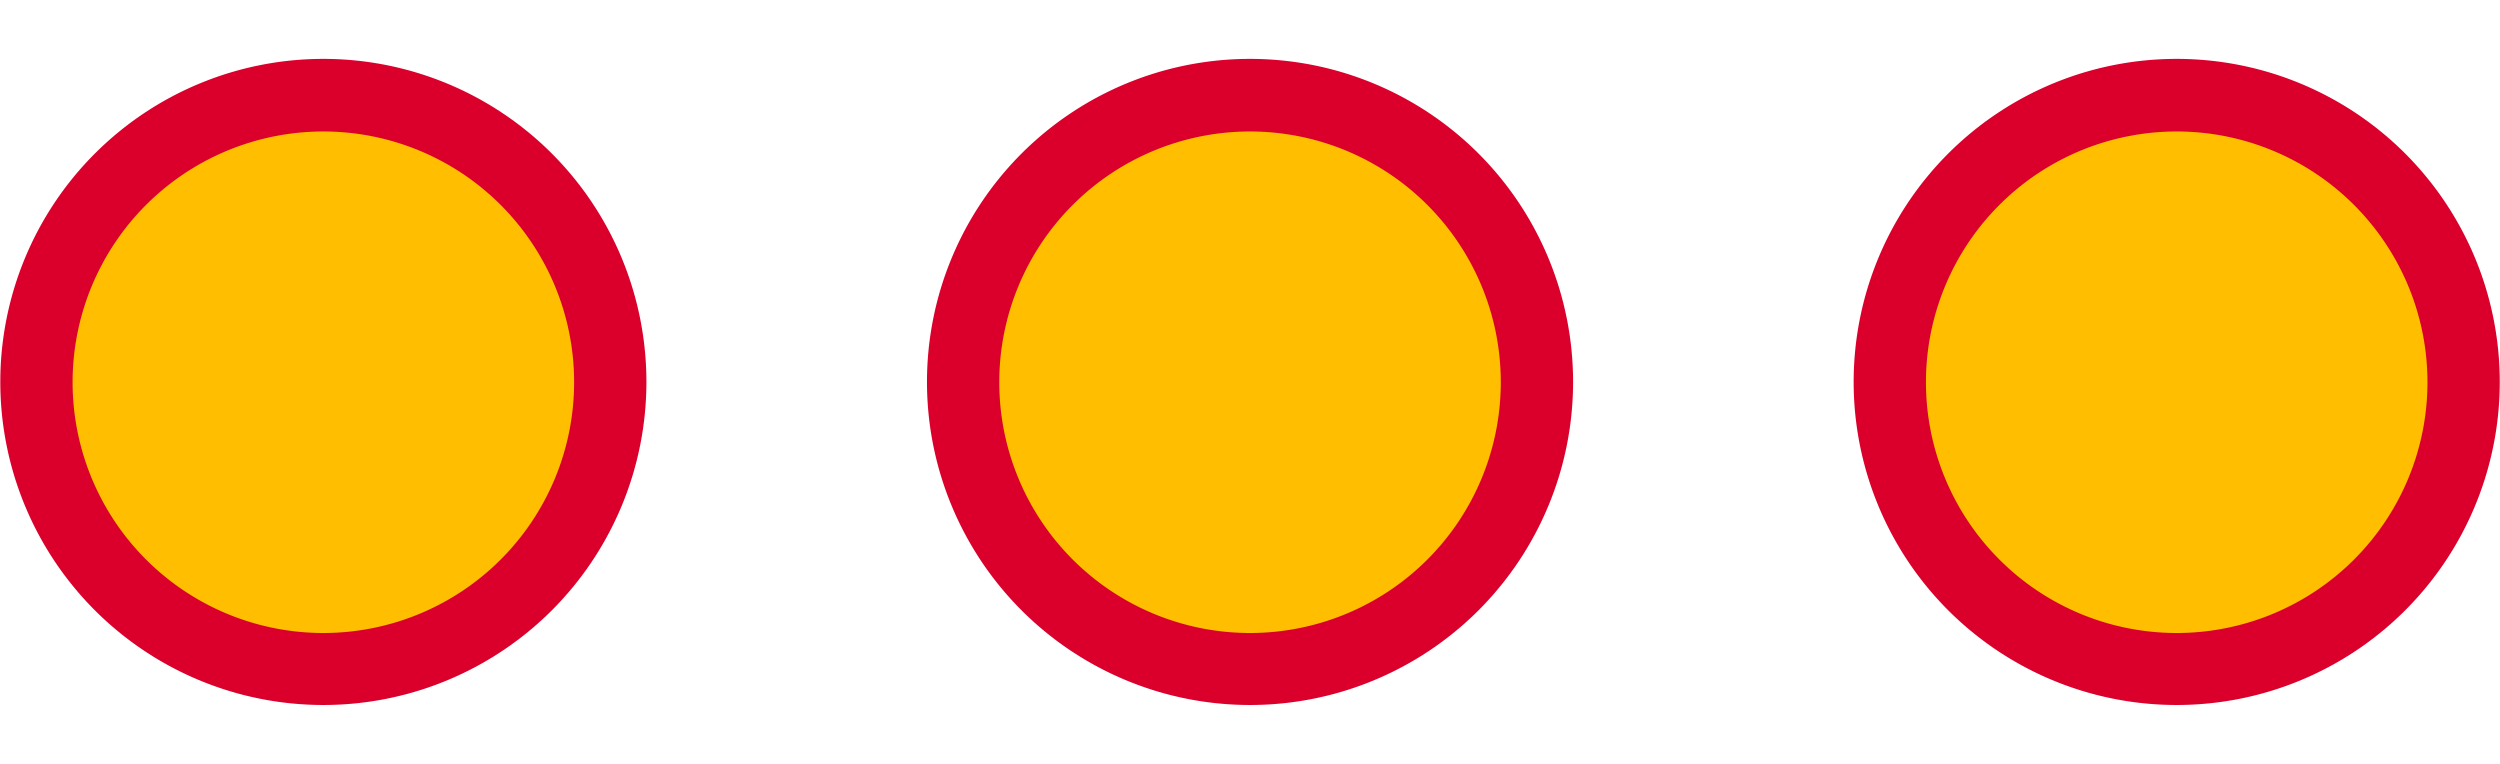
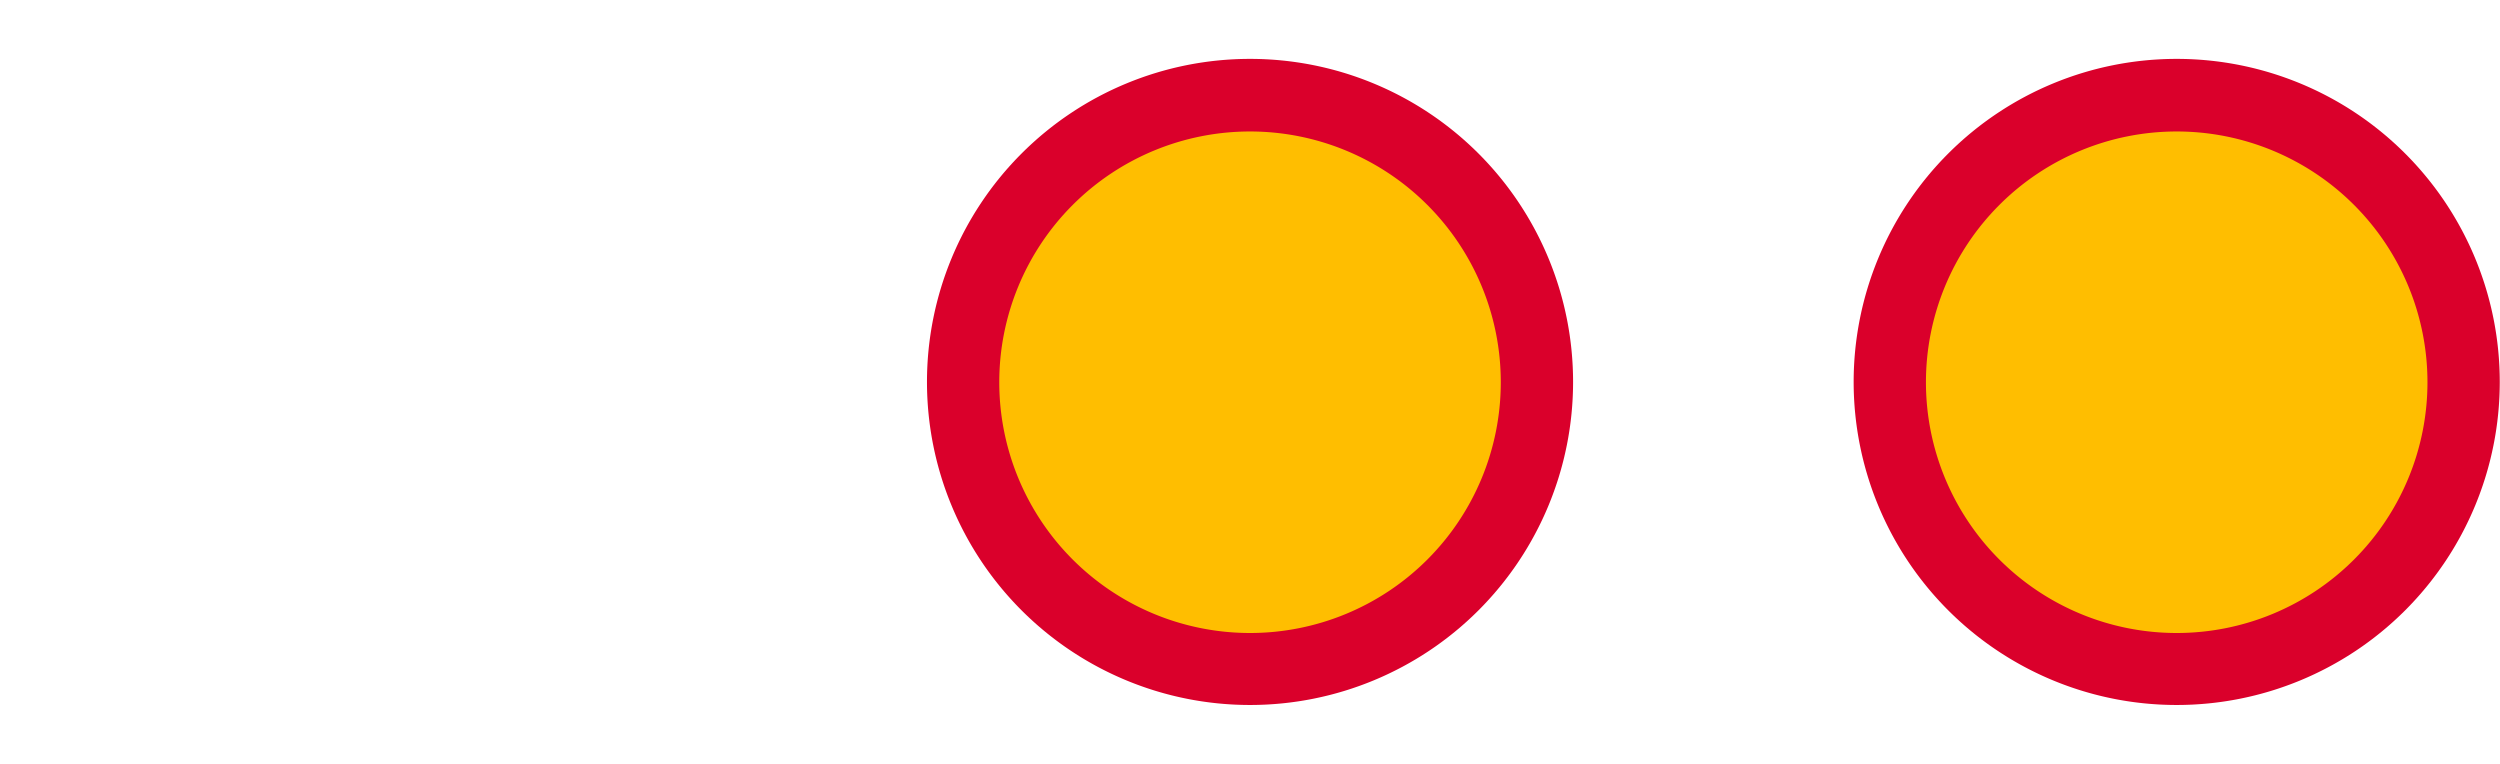
<svg xmlns="http://www.w3.org/2000/svg" width="41.015" height="12.542" viewBox="0 0 41.015 12.542">
  <defs>
    <clipPath id="clip-path">
      <rect id="Rettangolo_1308" data-name="Rettangolo 1308" width="12.542" height="12.542" fill="none" />
    </clipPath>
  </defs>
  <g id="Raggruppa_3205" data-name="Raggruppa 3205" transform="translate(-2148.966 -3136.866)">
    <g id="Raggruppa_3204" data-name="Raggruppa 3204">
      <g id="Raggruppa_3203" data-name="Raggruppa 3203" transform="translate(2148 3136.866)">
-         <path id="Tracciato_3308" data-name="Tracciato 3308" d="M7.127,1.821a5.3,5.3,0,1,1-5.3,5.3,5.3,5.3,0,0,1,5.3-5.3" transform="translate(-0.856 -0.855)" fill="#da002b" />
-         <path id="Tracciato_3309" data-name="Tracciato 3309" d="M8.181,4.067A4.114,4.114,0,1,1,4.067,8.181,4.114,4.114,0,0,1,8.181,4.067" transform="translate(-1.91 -1.91)" fill="#ffbe00" />
-       </g>
+         </g>
      <g id="Raggruppa_3181" data-name="Raggruppa 3181" transform="translate(2163.203 3136.866)" clip-path="url(#clip-path)">
        <path id="Tracciato_3308-2" data-name="Tracciato 3308" d="M7.127,1.821a5.3,5.3,0,1,1-5.3,5.3,5.3,5.3,0,0,1,5.3-5.3" transform="translate(-0.856 -0.855)" fill="#da002b" />
        <path id="Tracciato_3309-2" data-name="Tracciato 3309" d="M8.181,4.067A4.114,4.114,0,1,1,4.067,8.181,4.114,4.114,0,0,1,8.181,4.067" transform="translate(-1.91 -1.91)" fill="#ffbe00" />
      </g>
      <g id="Raggruppa_3202" data-name="Raggruppa 3202" transform="translate(2178.406 3136.866)">
        <path id="Tracciato_3308-3" data-name="Tracciato 3308" d="M7.127,1.821a5.3,5.3,0,1,1-5.3,5.3,5.3,5.3,0,0,1,5.3-5.3" transform="translate(-0.856 -0.855)" fill="#da002b" />
        <path id="Tracciato_3309-3" data-name="Tracciato 3309" d="M8.181,4.067A4.114,4.114,0,1,1,4.067,8.181,4.114,4.114,0,0,1,8.181,4.067" transform="translate(-1.91 -1.91)" fill="#ffbe00" />
      </g>
    </g>
  </g>
</svg>